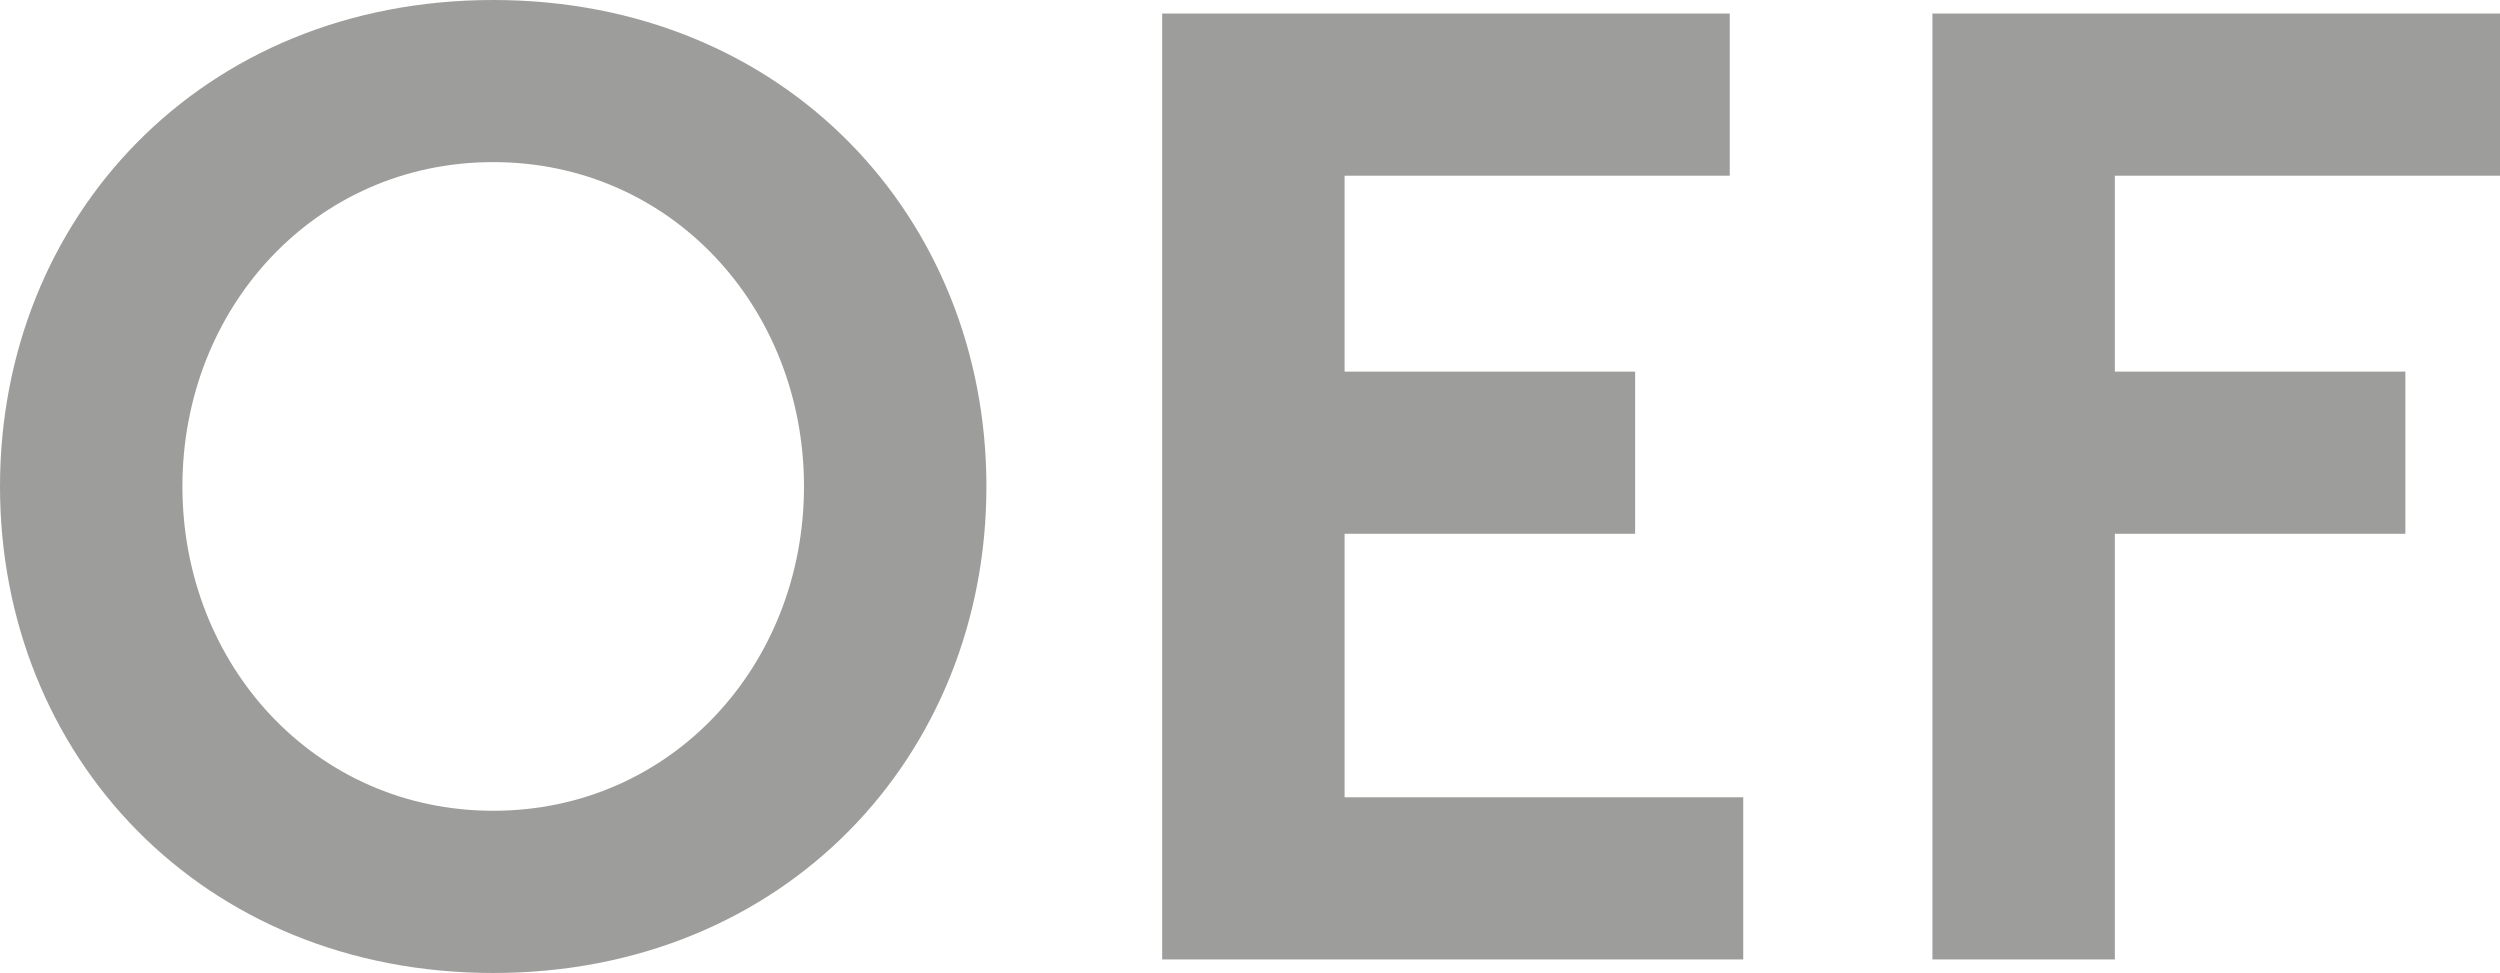
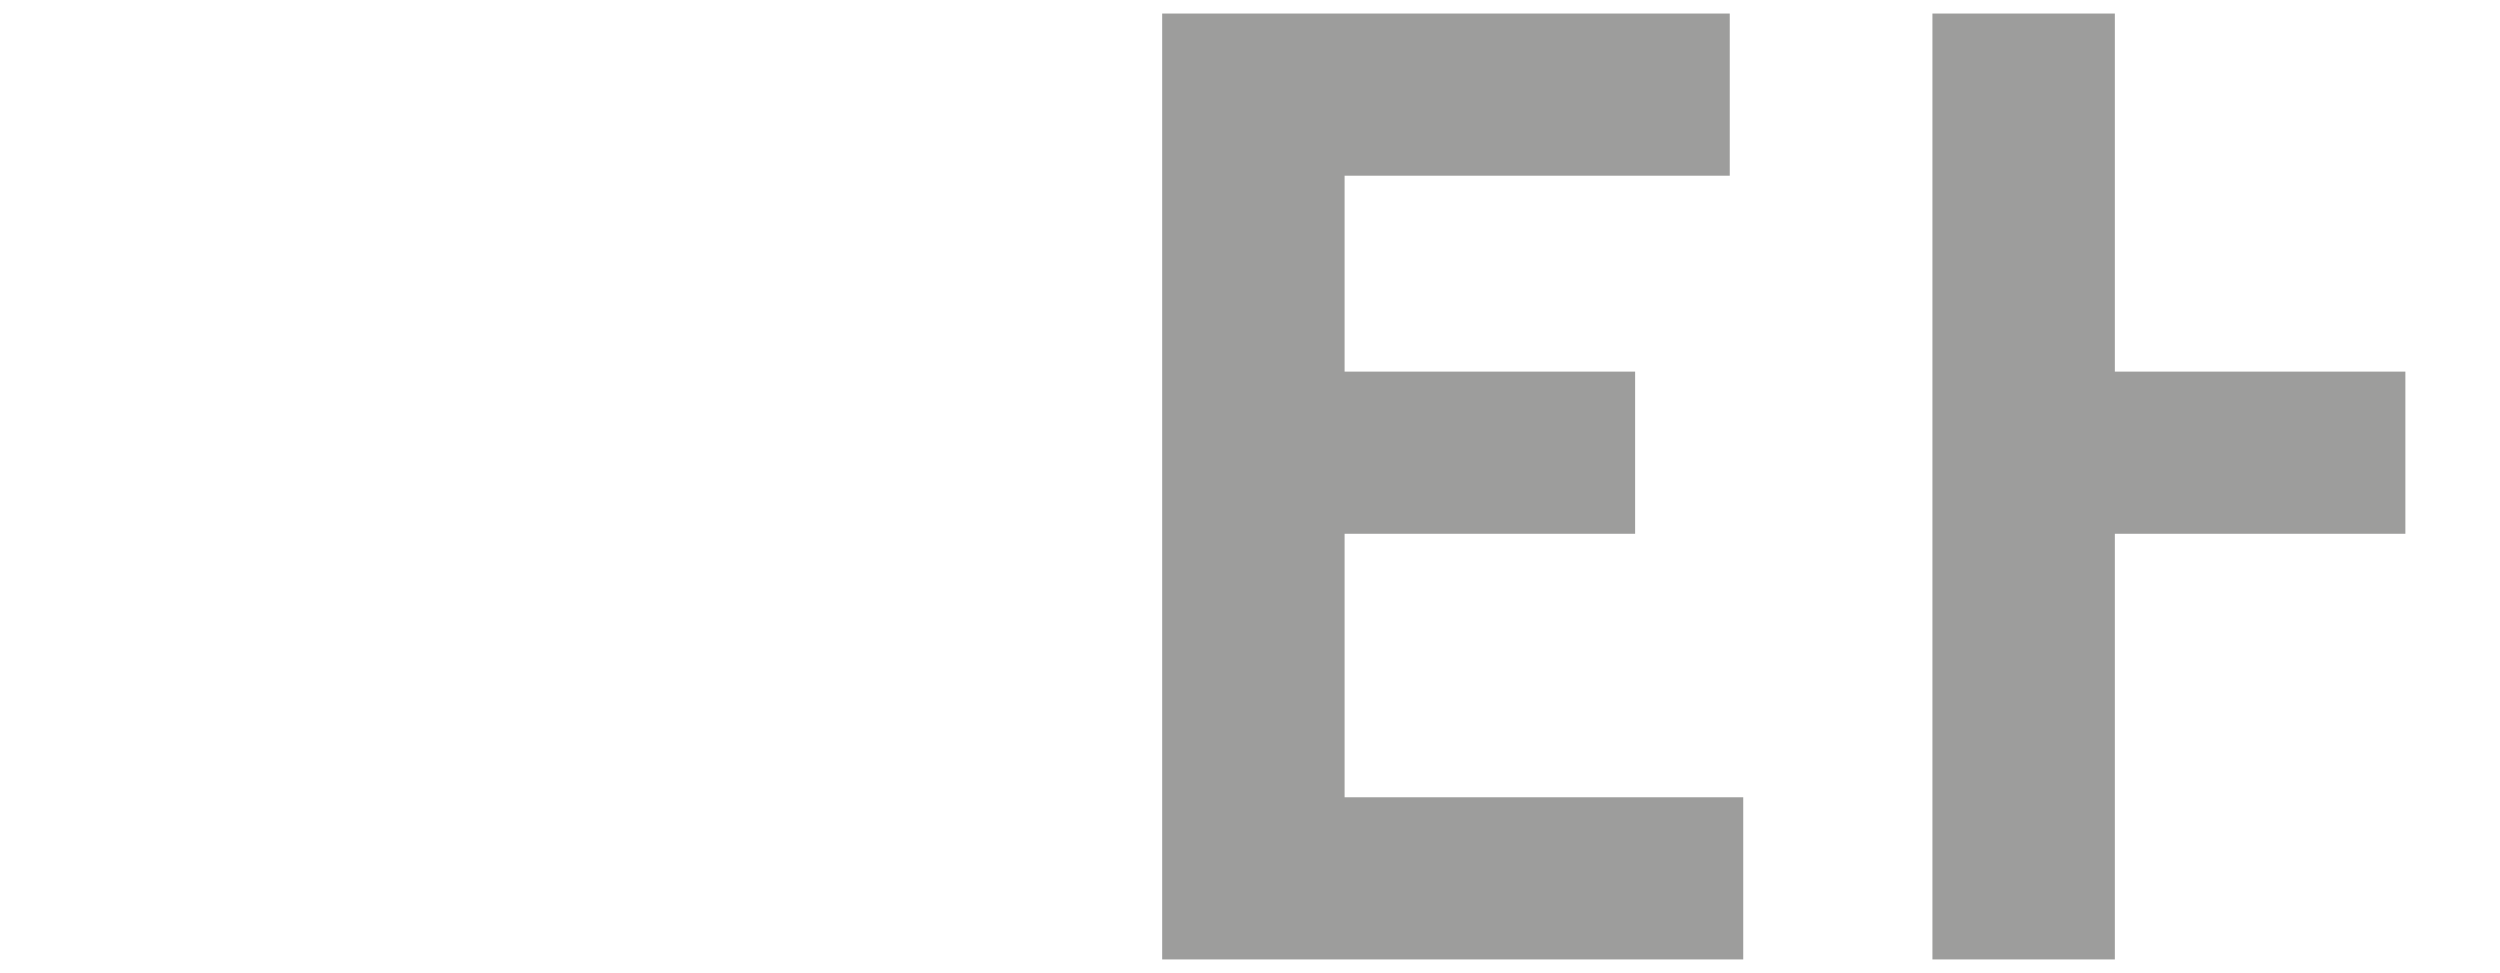
<svg xmlns="http://www.w3.org/2000/svg" version="1.1" x="0px" y="0px" width="45.787px" height="17.819px" viewBox="0 0 45.787 17.819" enable-background="new 0 0 45.787 17.819" xml:space="preserve">
  <g id="schutzraum">
</g>
  <g id="OEF">
    <g>
-       <path fill="#9D9D9C" d="M9.033,0c5.346,0,9.033,3.985,9.033,8.91c0,4.925-3.688,8.91-9.033,8.91C3.688,17.819,0,13.835,0,8.91    C0,3.985,3.688,0,9.033,0z M9.033,14.849c3.267,0,5.692-2.673,5.692-5.94c0-3.267-2.425-5.94-5.692-5.94    c-3.267,0-5.692,2.673-5.692,5.94C3.341,12.176,5.767,14.849,9.033,14.849z" />
      <path fill="#9D9D9C" d="M24.626,3.217v3.589h5.321v2.97h-5.321v4.826h7.301v2.97H21.285V0.248h10.395v2.97H24.626z" />
-       <path fill="#9D9D9C" d="M38.733,3.217v3.589h5.321v2.97h-5.321v7.796h-3.341V0.248h10.395v2.97H38.733z" />
+       <path fill="#9D9D9C" d="M38.733,3.217v3.589h5.321v2.97h-5.321v7.796h-3.341V0.248h10.395H38.733z" />
    </g>
  </g>
</svg>